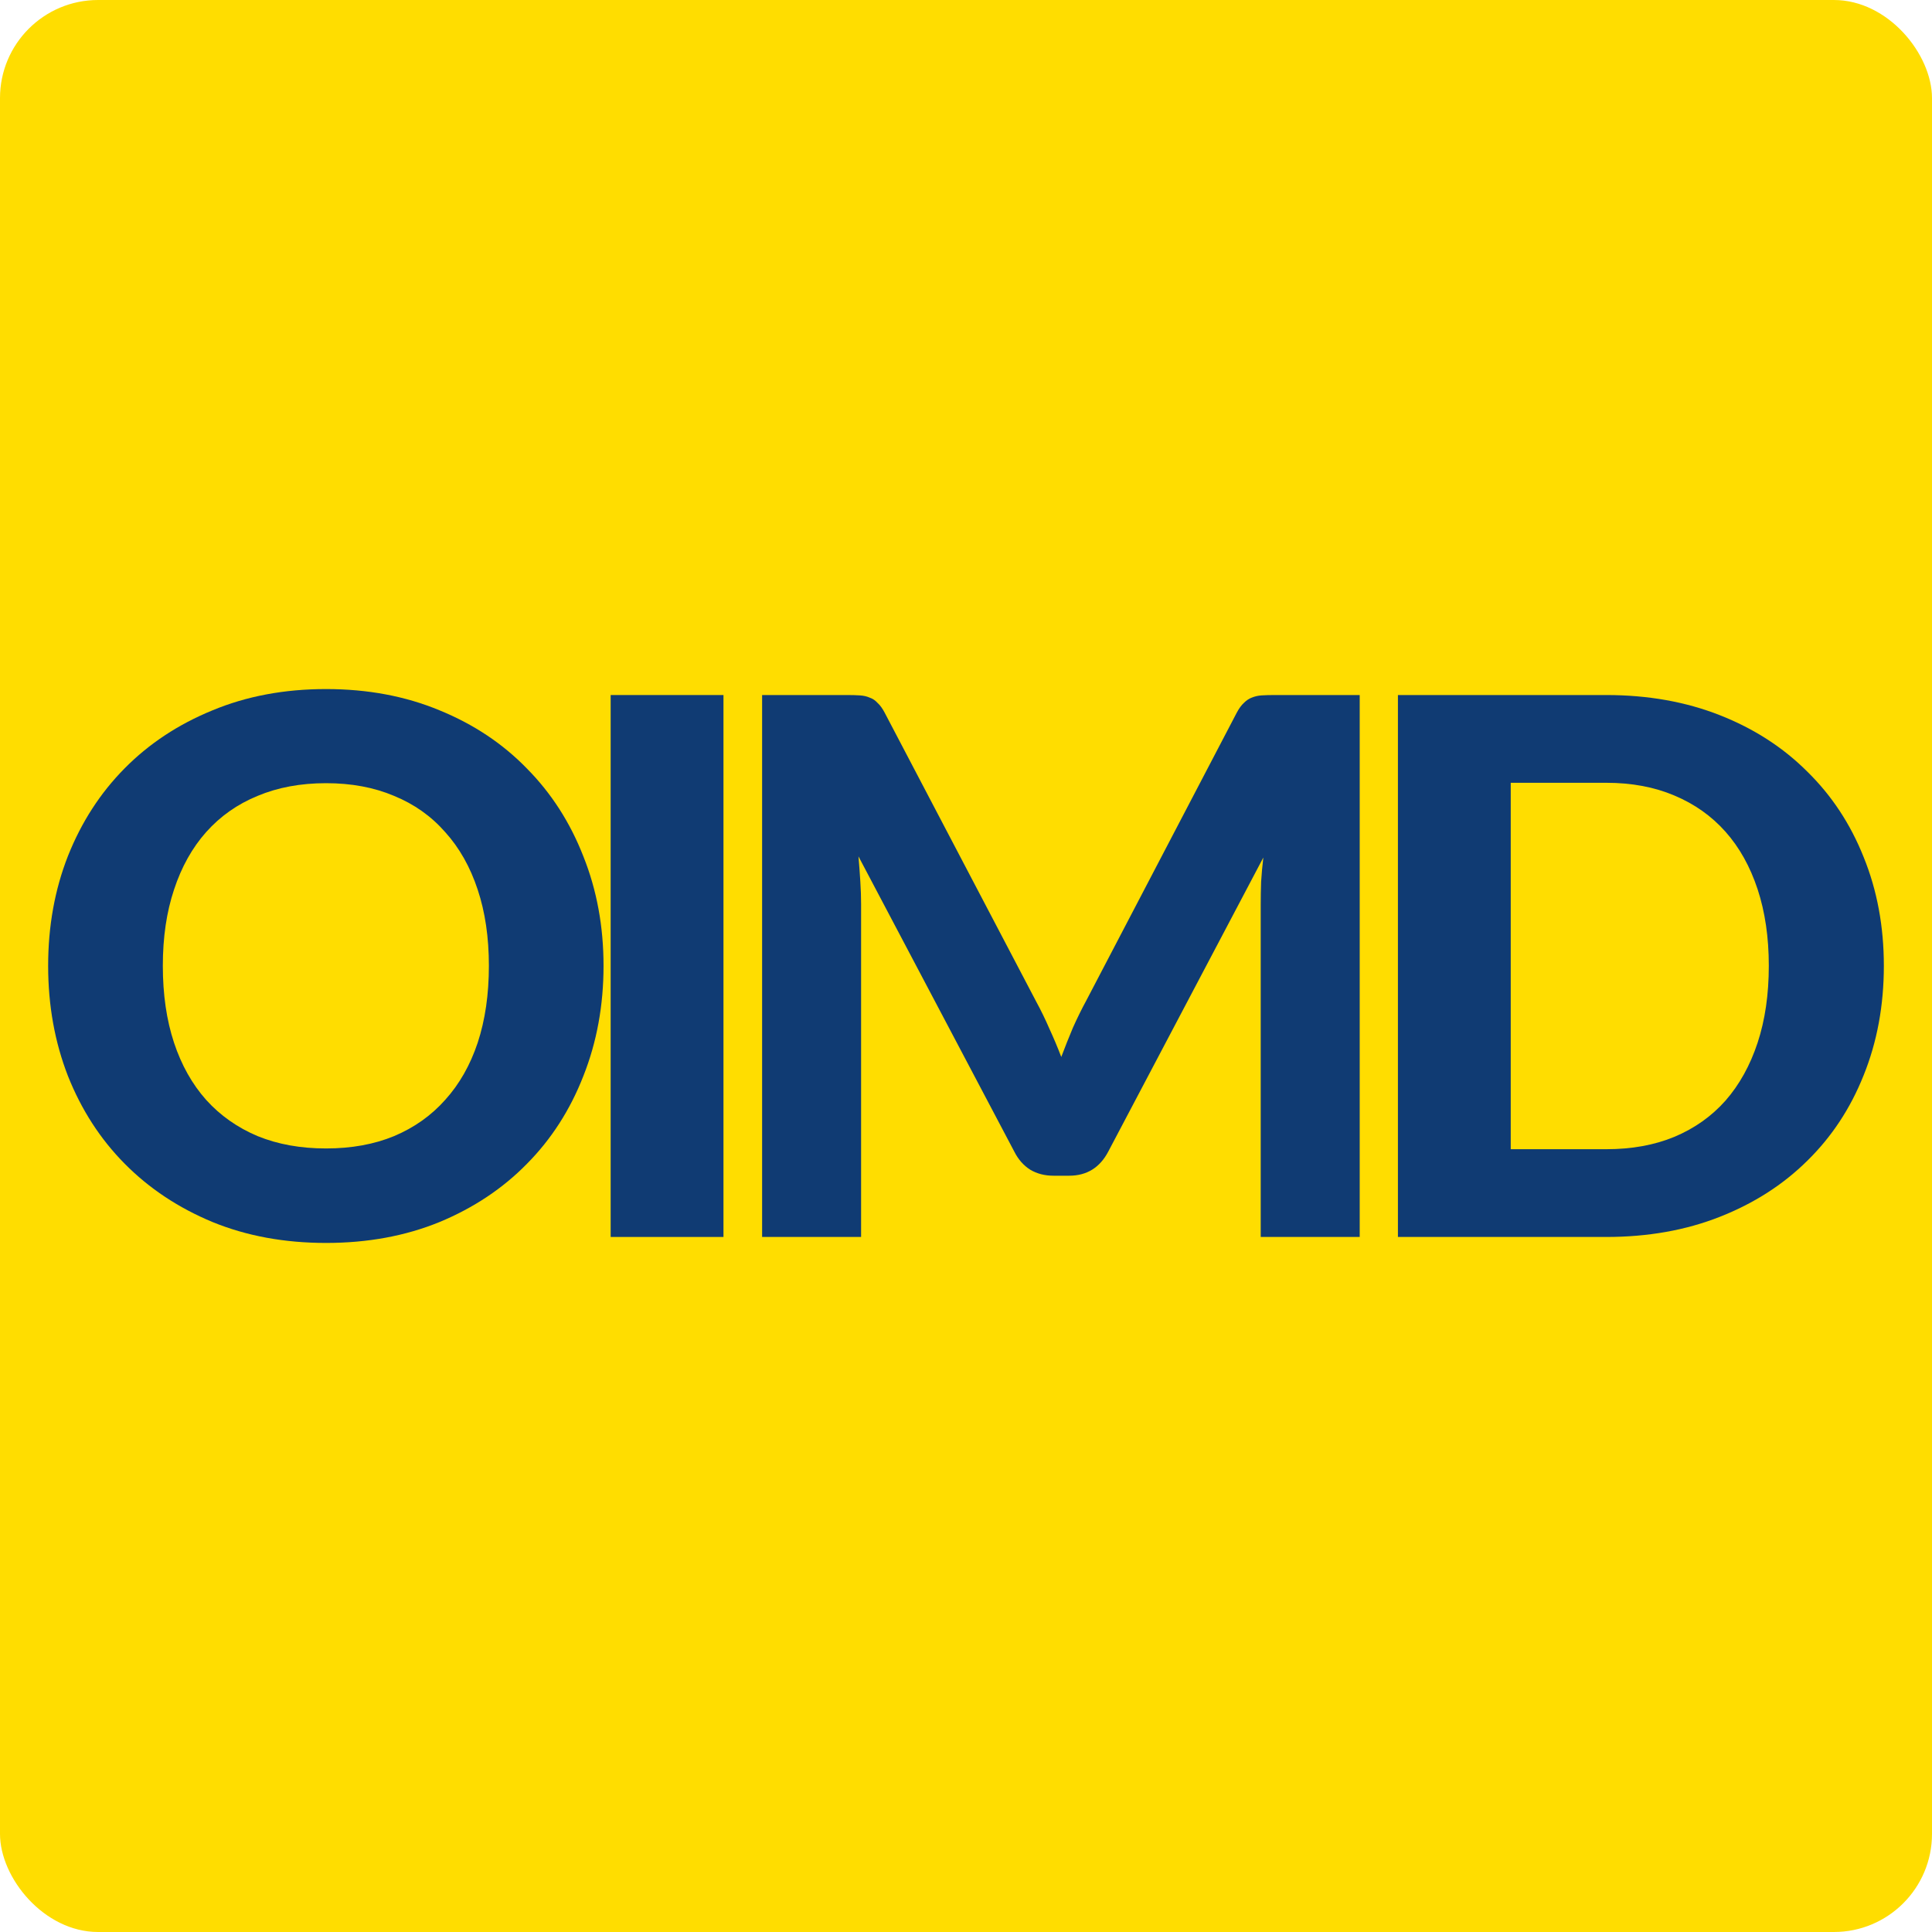
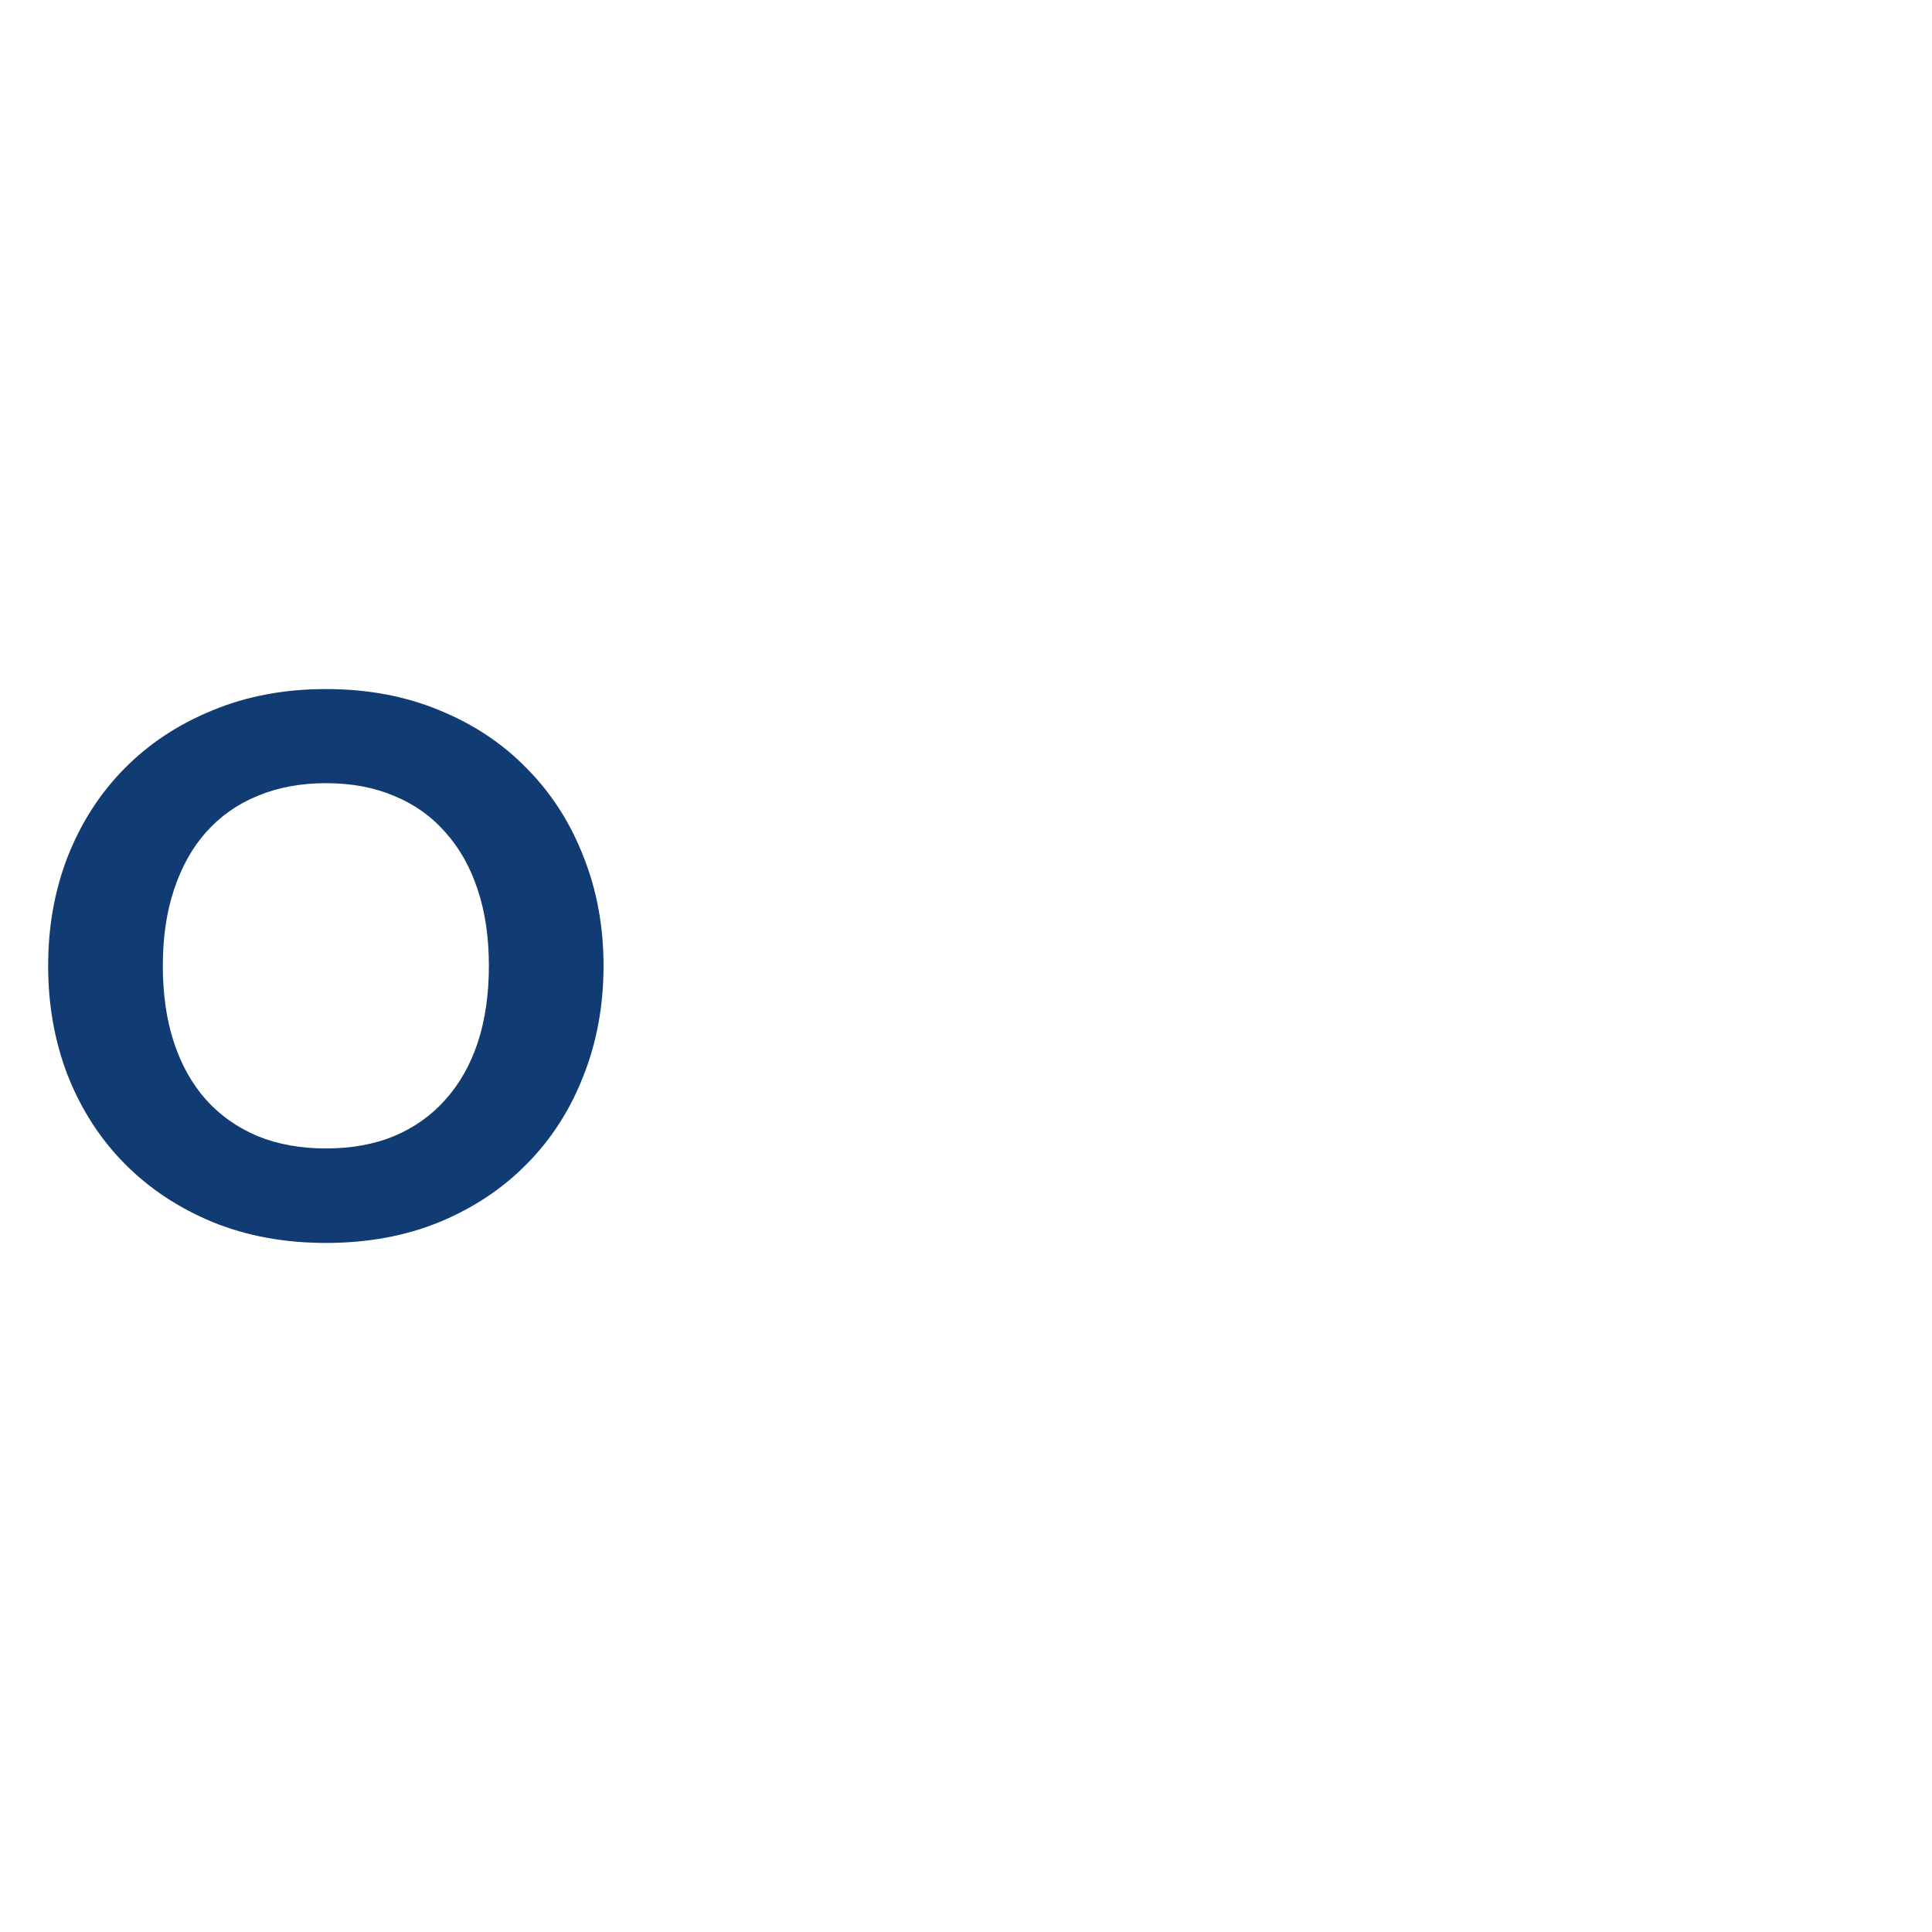
<svg xmlns="http://www.w3.org/2000/svg" width="64" height="64" viewBox="0 0 64 64" fill="none">
-   <rect width="64" height="64" rx="3.25" fill="#FFDD00" />
  <path d="M19.993 31.994C19.993 33.305 19.77 34.522 19.325 35.644C18.888 36.765 18.265 37.735 17.457 38.551C16.657 39.368 15.692 40.011 14.562 40.481C13.432 40.943 12.178 41.174 10.8 41.174C9.423 41.174 8.169 40.943 7.039 40.481C5.909 40.011 4.94 39.368 4.132 38.551C3.323 37.735 2.697 36.765 2.251 35.644C1.814 34.522 1.595 33.305 1.595 31.994C1.595 30.682 1.814 29.47 2.251 28.356C2.697 27.235 3.323 26.265 4.132 25.449C4.94 24.632 5.909 23.993 7.039 23.531C8.169 23.061 9.423 22.826 10.8 22.826C12.178 22.826 13.432 23.061 14.562 23.531C15.692 23.993 16.657 24.636 17.457 25.461C18.265 26.278 18.888 27.247 19.325 28.369C19.77 29.482 19.993 30.691 19.993 31.994ZM16.195 31.994C16.195 31.053 16.071 30.212 15.824 29.47C15.576 28.719 15.217 28.084 14.747 27.564C14.285 27.037 13.72 26.637 13.052 26.364C12.392 26.084 11.642 25.944 10.8 25.944C9.959 25.944 9.204 26.084 8.536 26.364C7.868 26.637 7.299 27.037 6.829 27.564C6.367 28.084 6.012 28.719 5.765 29.47C5.517 30.212 5.394 31.053 5.394 31.994C5.394 32.942 5.517 33.792 5.765 34.542C6.012 35.285 6.367 35.916 6.829 36.435C7.299 36.955 7.868 37.355 8.536 37.636C9.204 37.908 9.959 38.044 10.8 38.044C11.642 38.044 12.392 37.908 13.052 37.636C13.72 37.355 14.285 36.955 14.747 36.435C15.217 35.916 15.576 35.285 15.824 34.542C16.071 33.792 16.195 32.942 16.195 31.994Z" fill="#103B73" />
-   <path d="M23.966 40.976H20.229V23.024H23.966V40.976Z" fill="#103B73" />
-   <path d="M45.042 23.024V40.976H41.763V29.952C41.763 29.721 41.767 29.474 41.776 29.21C41.792 28.946 41.817 28.678 41.85 28.406L36.715 38.143C36.435 38.679 36.002 38.947 35.416 38.947H34.897C34.608 38.947 34.352 38.881 34.129 38.749C33.907 38.609 33.729 38.407 33.597 38.143L28.438 28.369C28.463 28.657 28.483 28.938 28.5 29.21C28.517 29.474 28.525 29.721 28.525 29.952V40.976H25.246V23.024H28.067C28.224 23.024 28.364 23.028 28.488 23.036C28.611 23.044 28.718 23.069 28.809 23.11C28.908 23.143 28.995 23.201 29.069 23.284C29.152 23.358 29.23 23.465 29.304 23.605L34.327 33.182C34.484 33.47 34.628 33.767 34.76 34.072C34.901 34.378 35.033 34.691 35.156 35.013C35.28 34.683 35.408 34.361 35.54 34.048C35.68 33.734 35.828 33.433 35.985 33.144L40.971 23.605C41.046 23.465 41.124 23.358 41.206 23.284C41.289 23.201 41.376 23.143 41.466 23.11C41.565 23.069 41.672 23.044 41.788 23.036C41.912 23.028 42.056 23.024 42.221 23.024H45.042Z" fill="#103B73" />
-   <path d="M62.405 31.994C62.405 33.305 62.182 34.514 61.736 35.619C61.299 36.716 60.677 37.66 59.868 38.452C59.068 39.244 58.103 39.863 56.973 40.308C55.843 40.754 54.589 40.976 53.212 40.976H46.308V23.024H53.212C54.589 23.024 55.843 23.247 56.973 23.692C58.103 24.137 59.068 24.76 59.868 25.56C60.677 26.352 61.299 27.296 61.736 28.393C62.182 29.491 62.405 30.691 62.405 31.994ZM58.594 31.994C58.594 31.053 58.47 30.208 58.223 29.457C57.975 28.707 57.621 28.072 57.159 27.552C56.697 27.032 56.132 26.632 55.464 26.352C54.804 26.072 54.053 25.931 53.212 25.931H50.045V38.069H53.212C54.053 38.069 54.804 37.933 55.464 37.66C56.132 37.38 56.697 36.98 57.159 36.46C57.621 35.932 57.975 35.293 58.223 34.542C58.47 33.792 58.594 32.942 58.594 31.994Z" fill="#103B73" />
</svg>